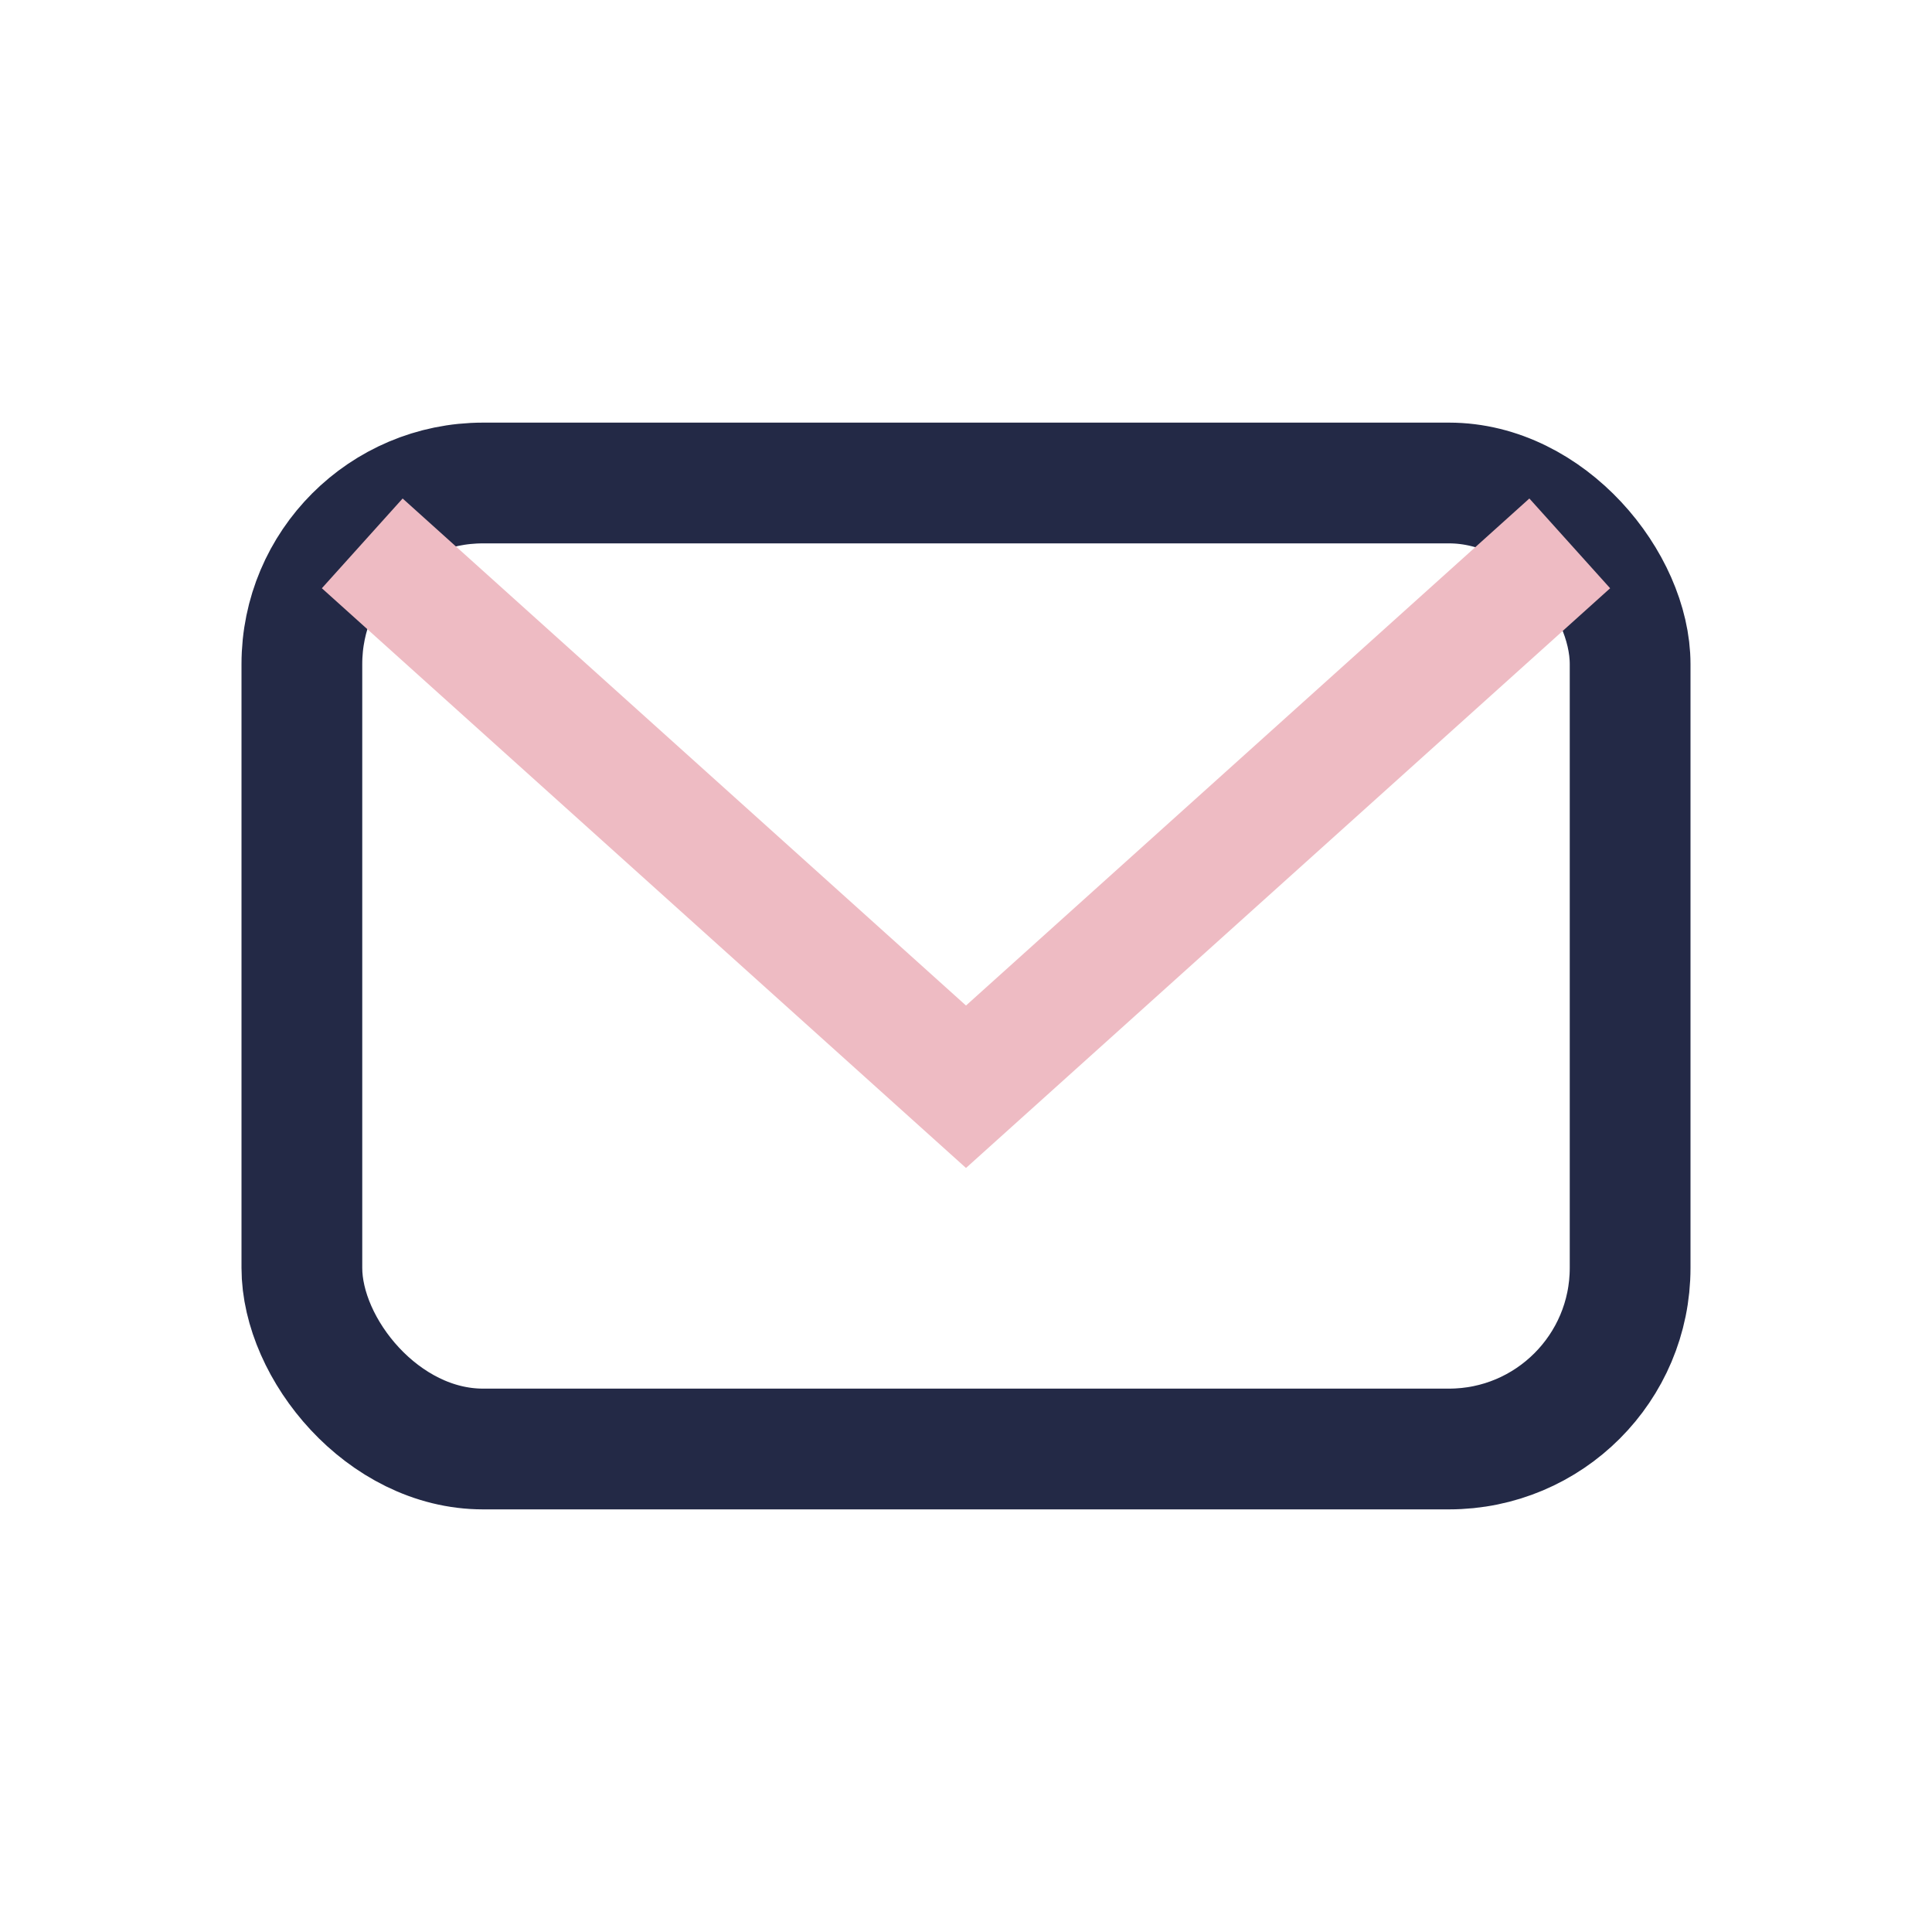
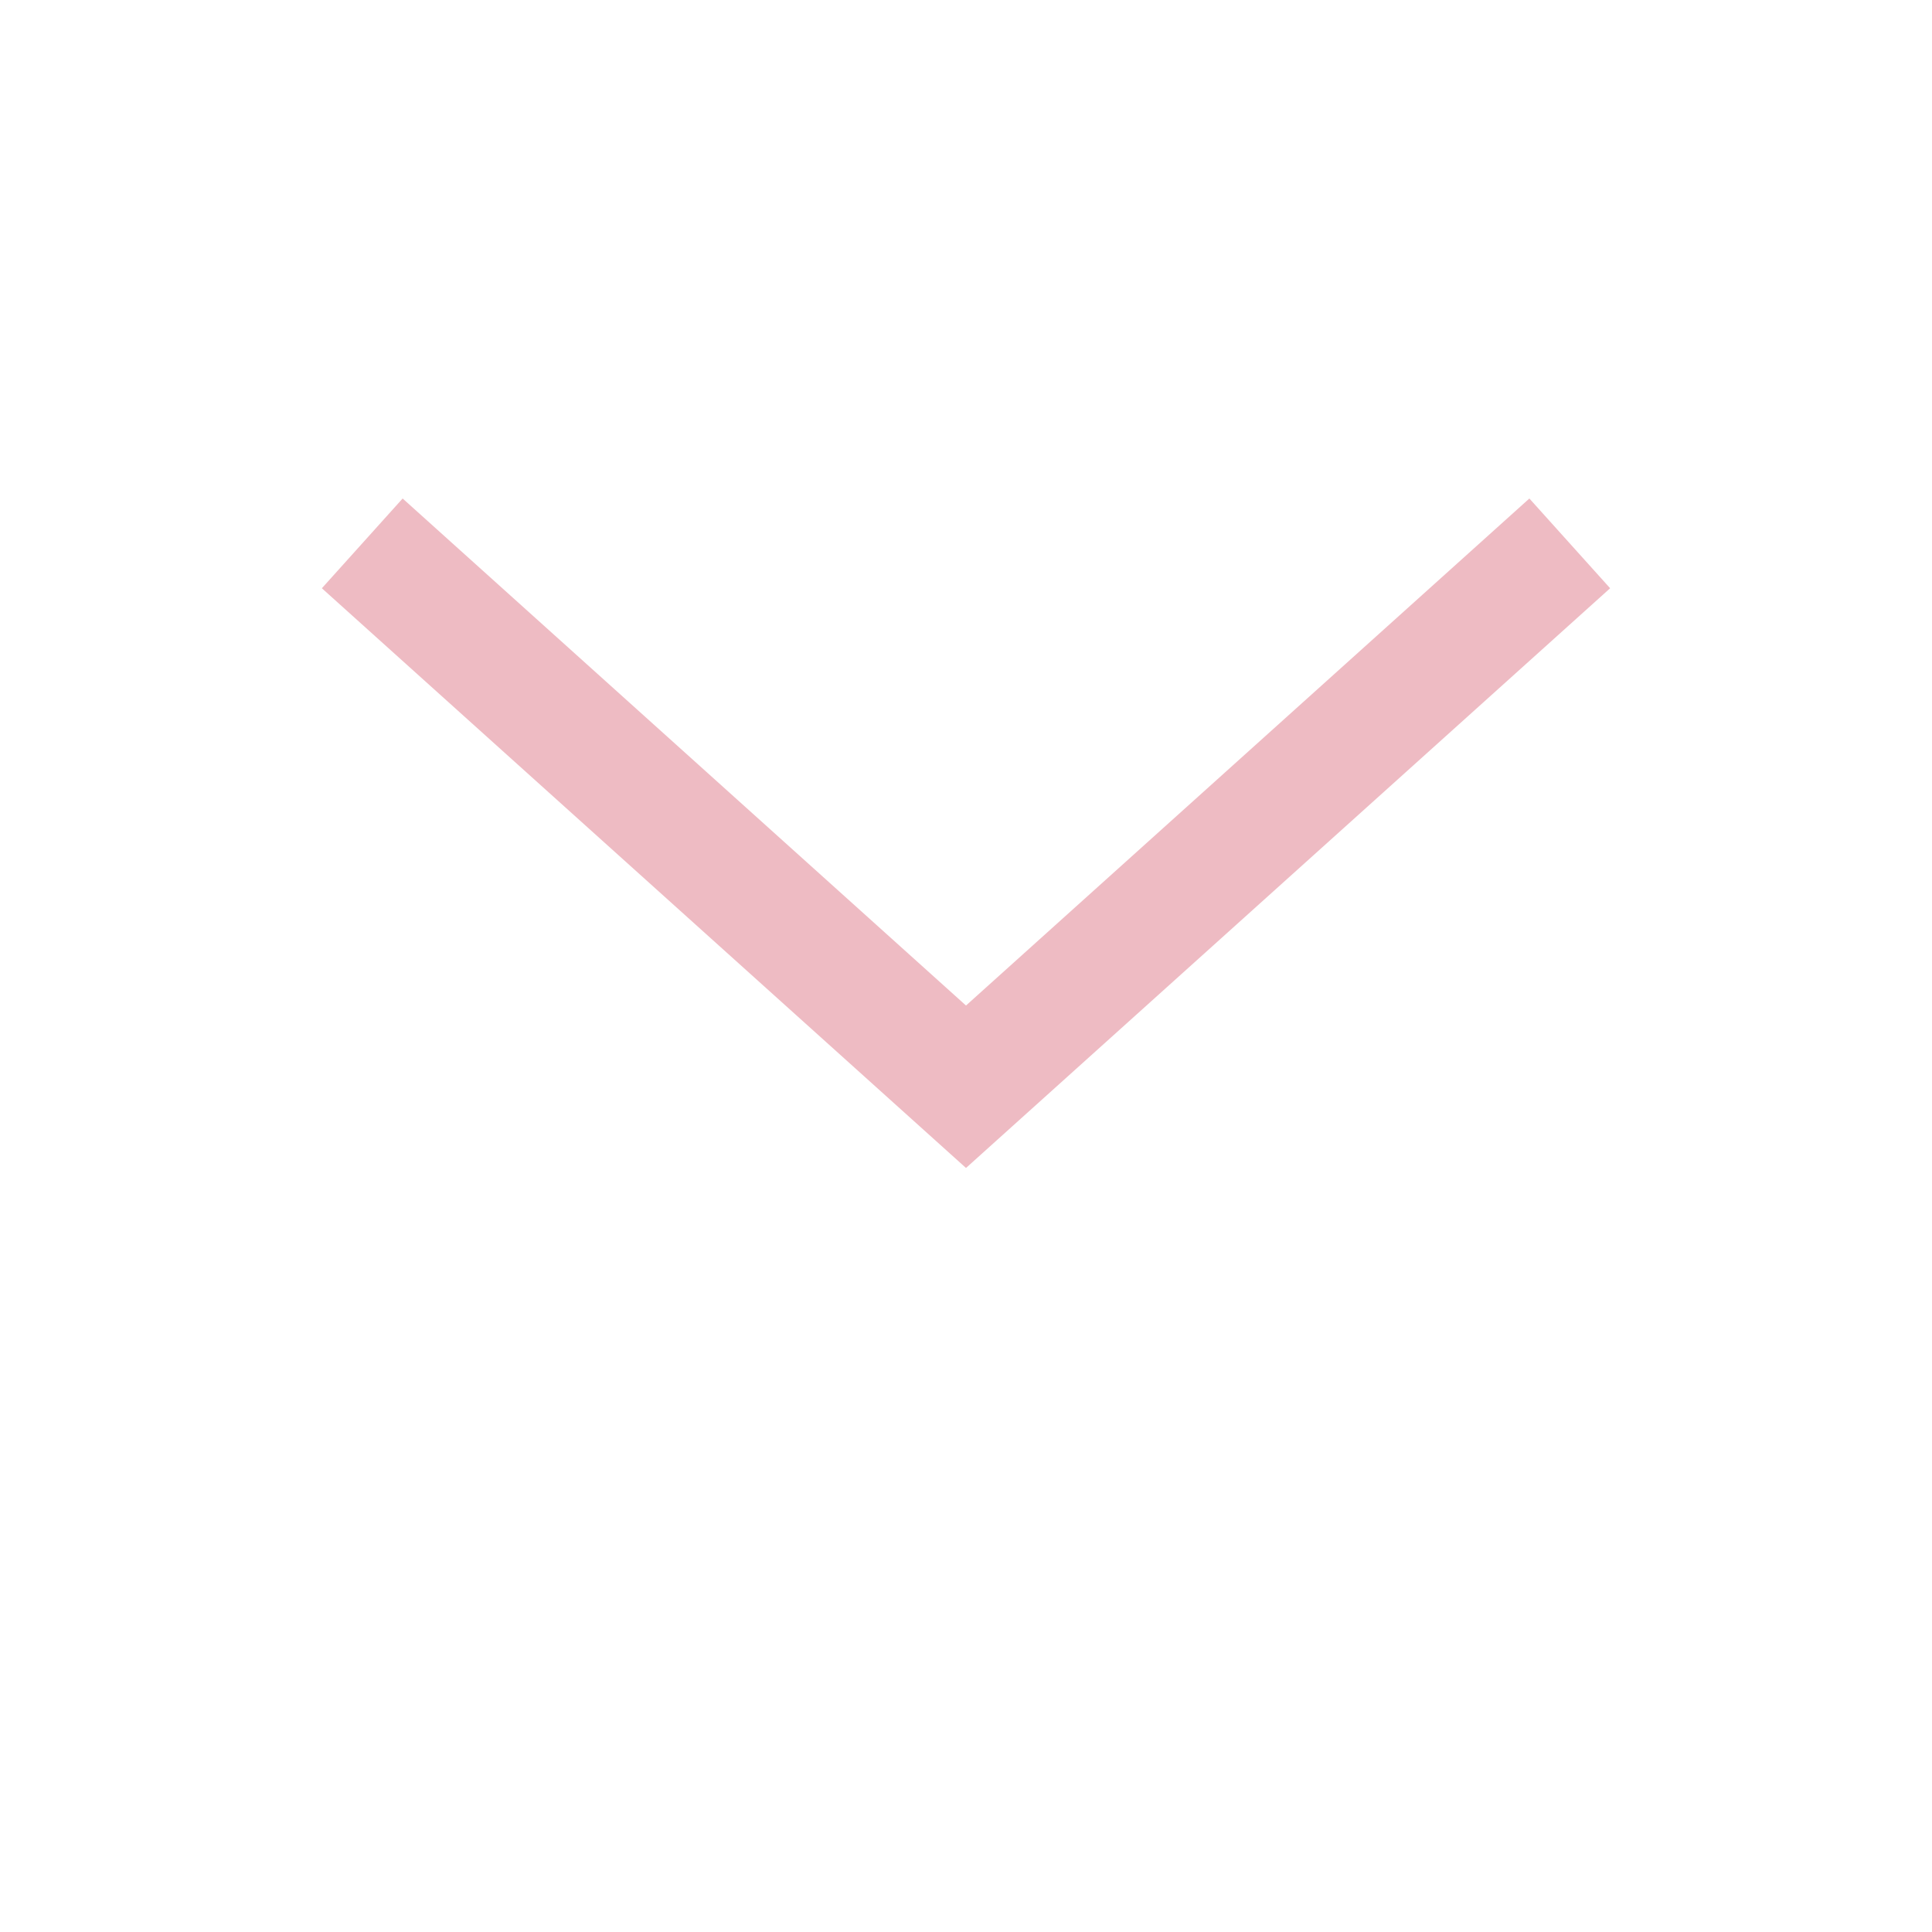
<svg xmlns="http://www.w3.org/2000/svg" width="32" height="32" viewBox="0 0 32 32">
-   <rect x="5" y="8" width="22" height="16" rx="3" fill="none" stroke="#232946" stroke-width="2" />
  <path d="M6 9l10 9 10-9" fill="none" stroke="#eebbc3" stroke-width="2" />
</svg>